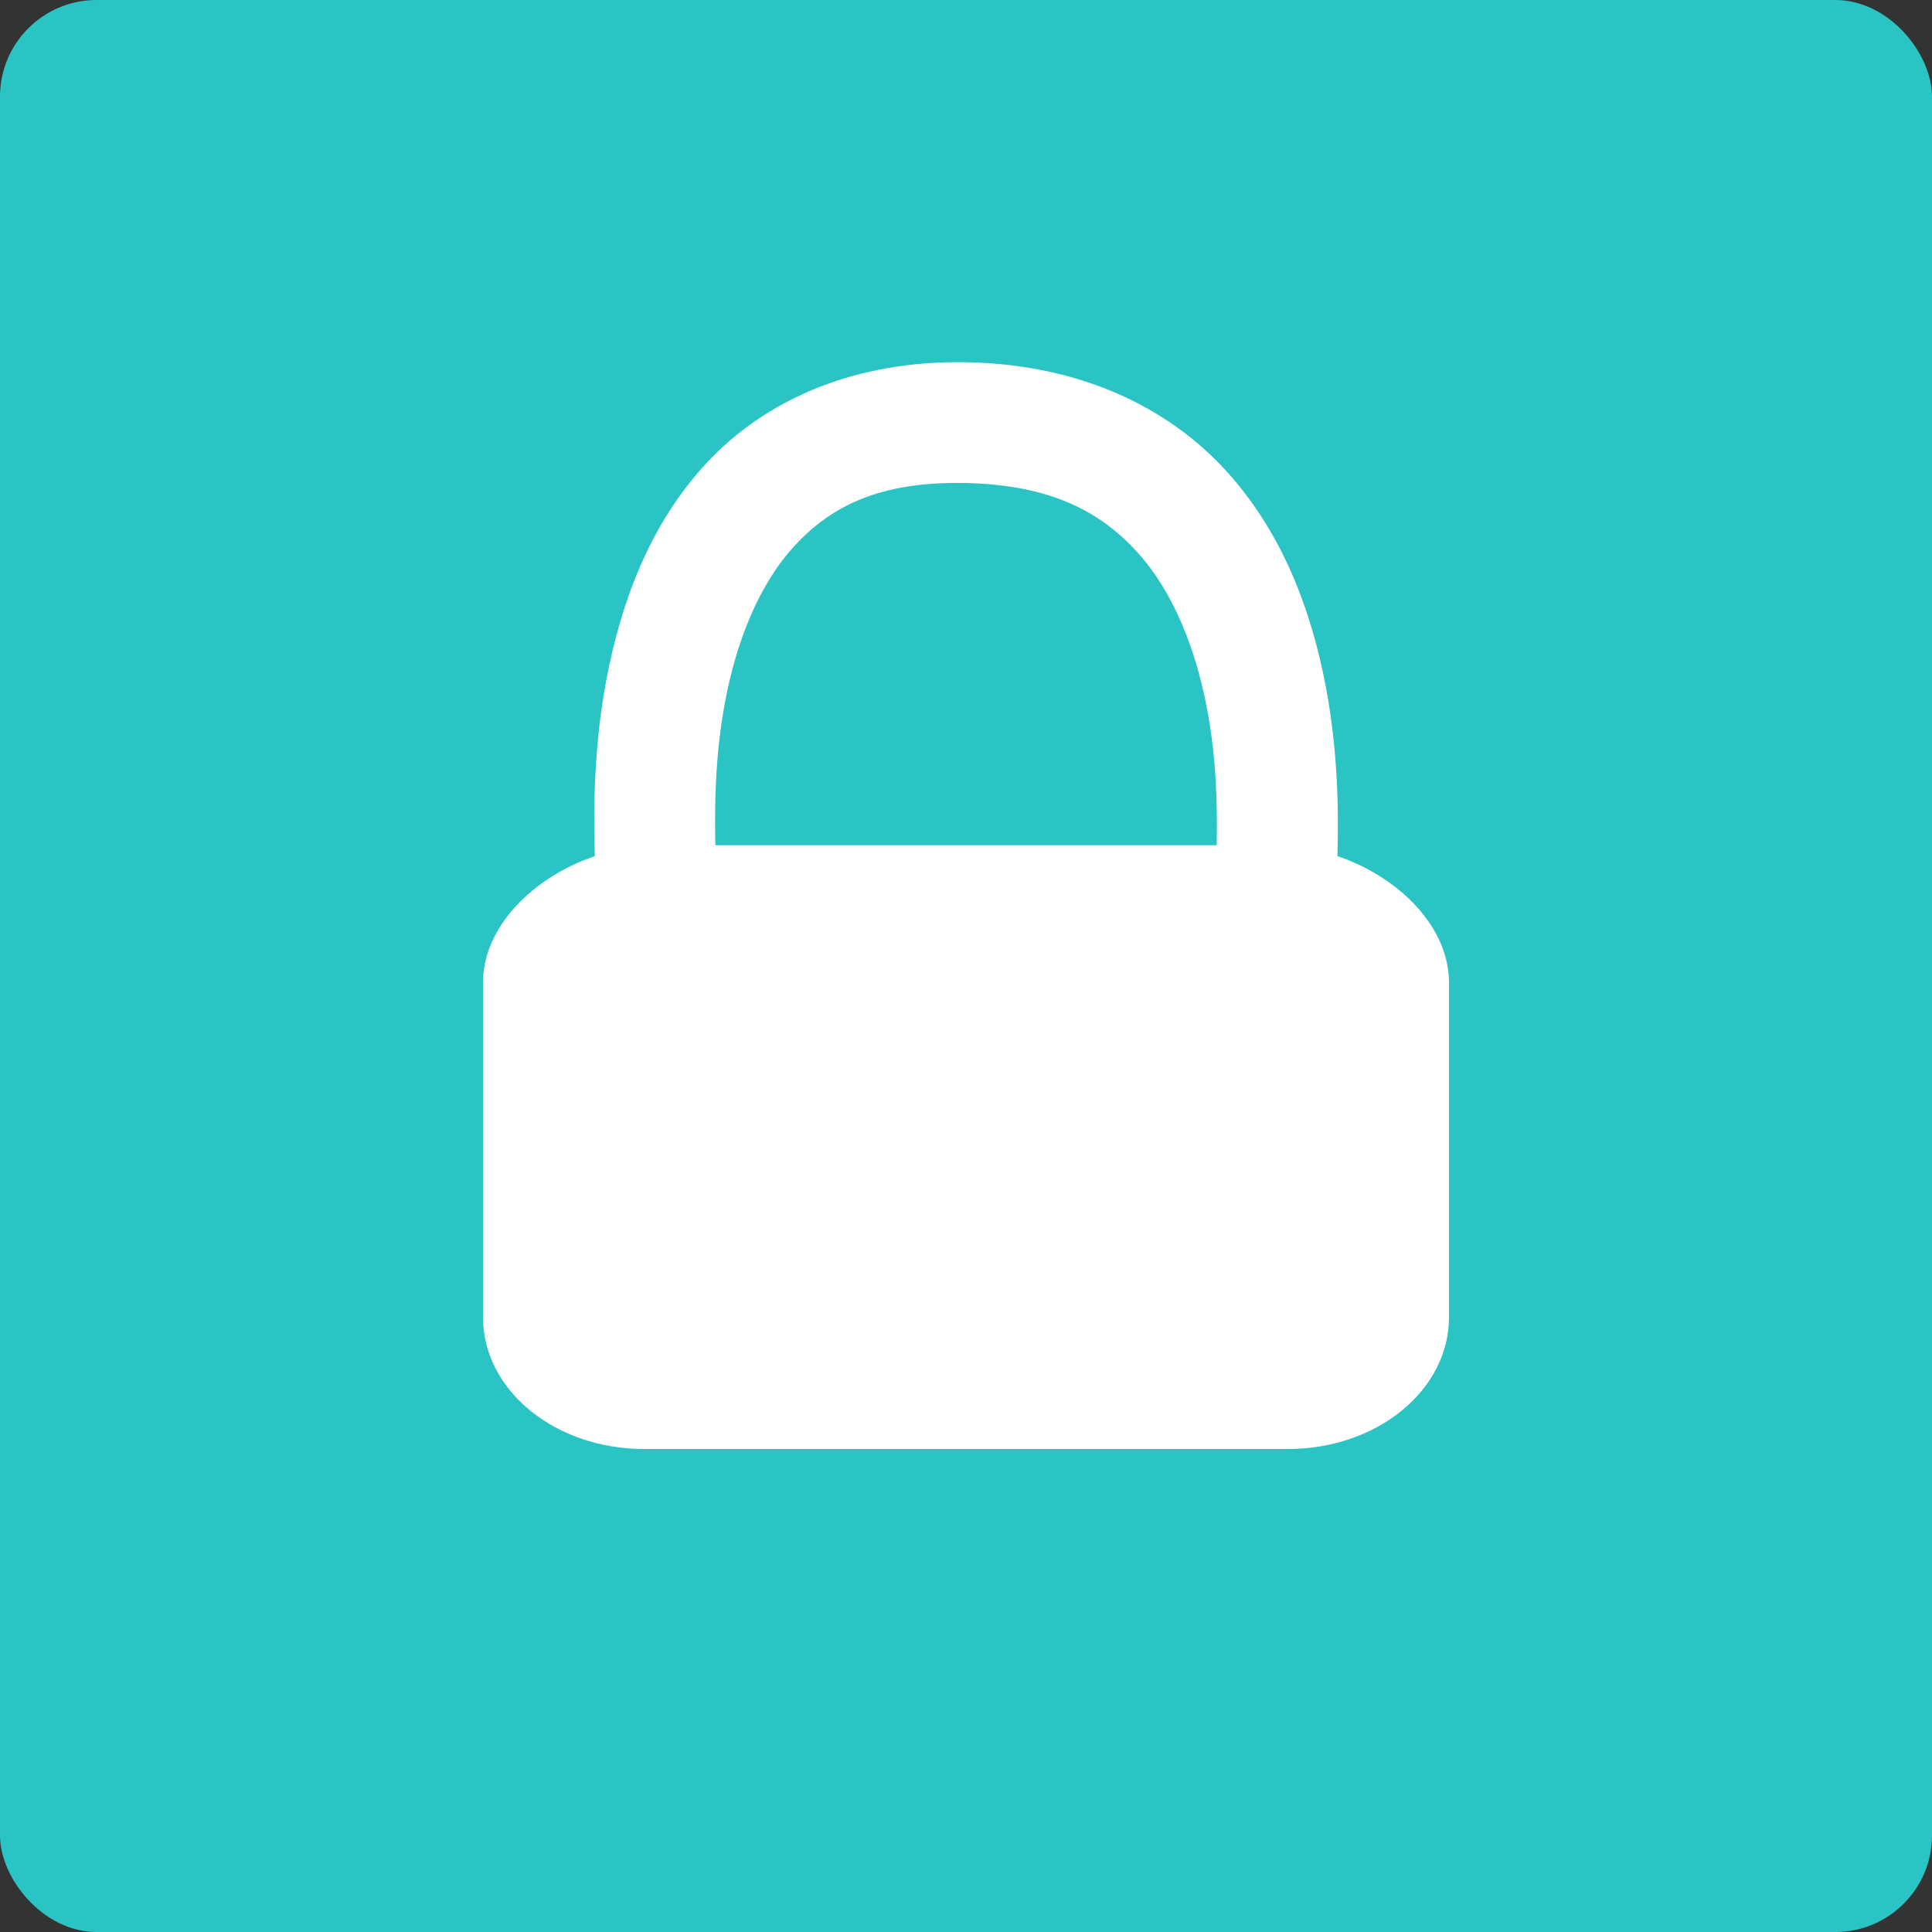
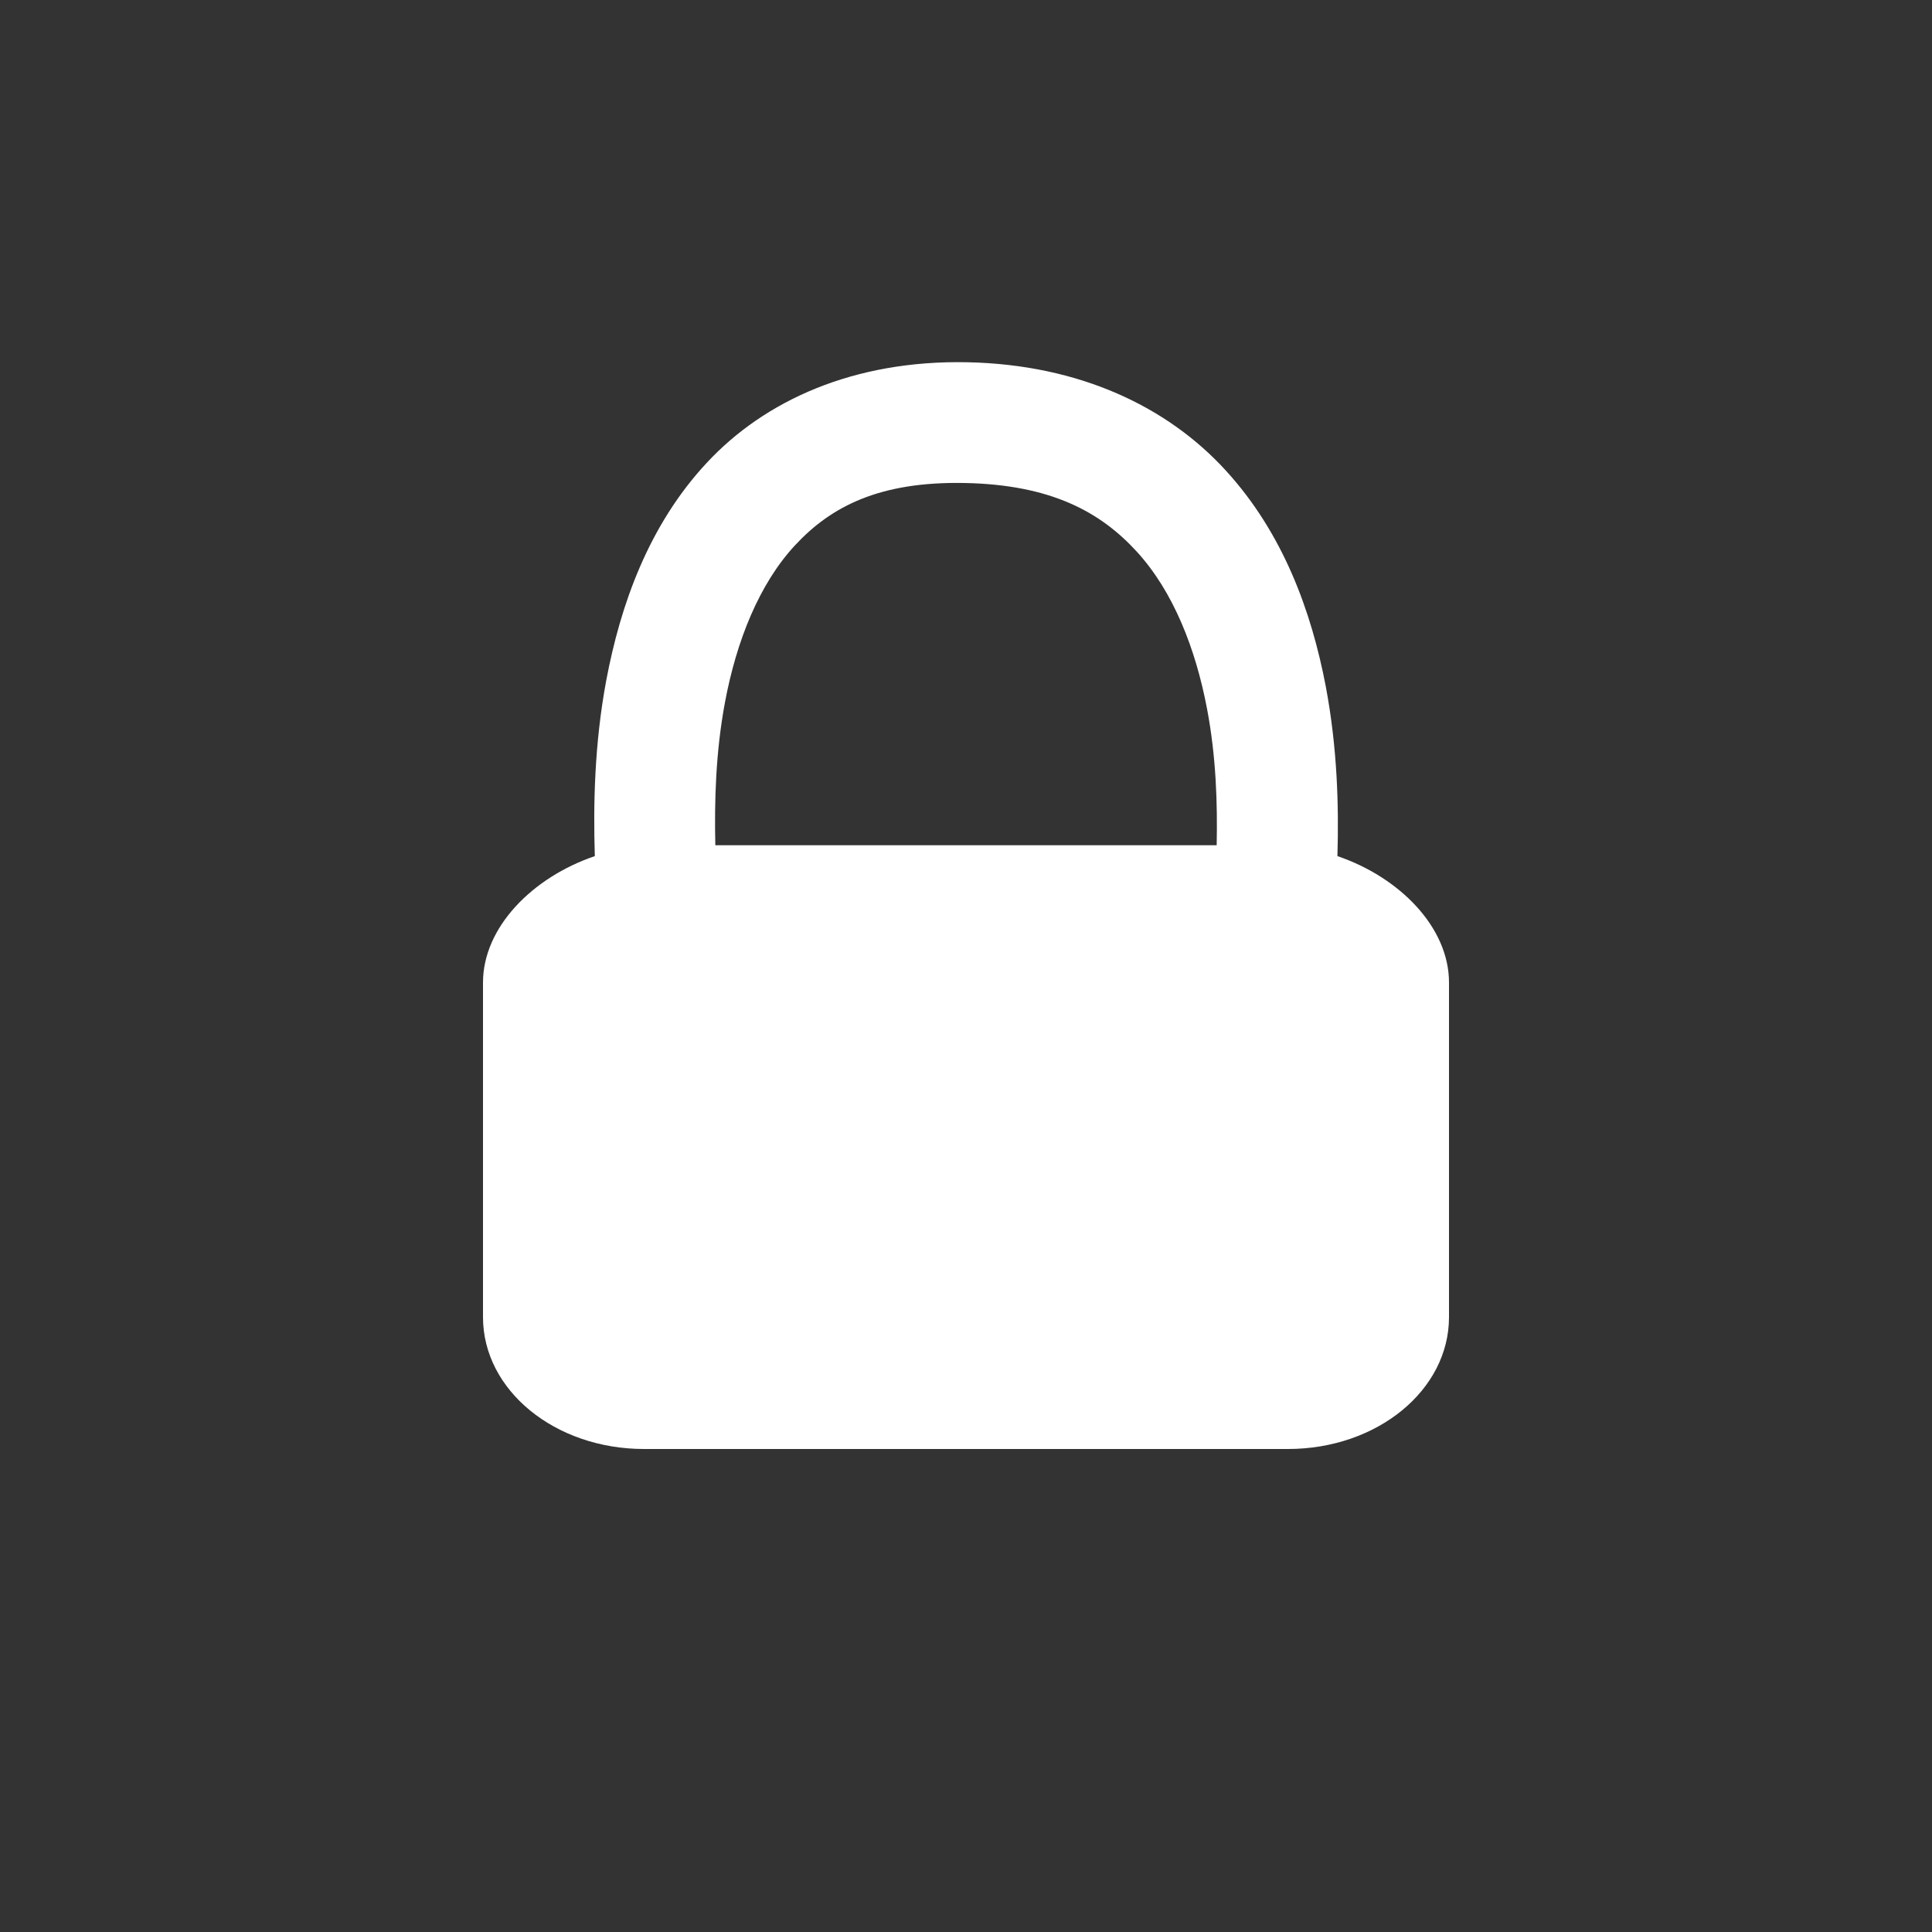
<svg xmlns="http://www.w3.org/2000/svg" width="16" height="16" version="1">
  <rect width="100%" height="100%" fill="#333333" stroke="none" />
-   <rect style="fill:#2ac4c4" width="16" height="16" x="0" y="0" rx=".8" ry=".8" />
  <path style="fill:#ffffff" d="M 8.01 3 C 7.07 2.981 6.332 3.317 5.852 3.834 C 5.371 4.351 5.139 5.008 5.021 5.633 C 4.922 6.163 4.913 6.665 4.926 7.09 C 4.408 7.266 4 7.681 4 8.137 L 4 10.908 C 4 11.513 4.595 12 5.334 12 L 10.666 12 C 11.405 12 12 11.513 12 10.908 L 12 8.137 C 12 7.681 11.593 7.266 11.076 7.09 C 11.088 6.678 11.076 6.195 10.979 5.682 C 10.861 5.065 10.627 4.415 10.15 3.895 C 9.674 3.374 8.947 3.019 8.01 3 z M 7.99 4 C 8.703 4.014 9.113 4.239 9.414 4.568 C 9.716 4.898 9.901 5.369 9.996 5.869 C 10.072 6.268 10.083 6.657 10.076 7 L 9.455 7 L 6.545 7 L 5.924 7 C 5.916 6.641 5.926 6.232 6.004 5.816 C 6.099 5.308 6.287 4.836 6.584 4.516 C 6.881 4.196 7.281 3.986 7.99 4 z" />
</svg>